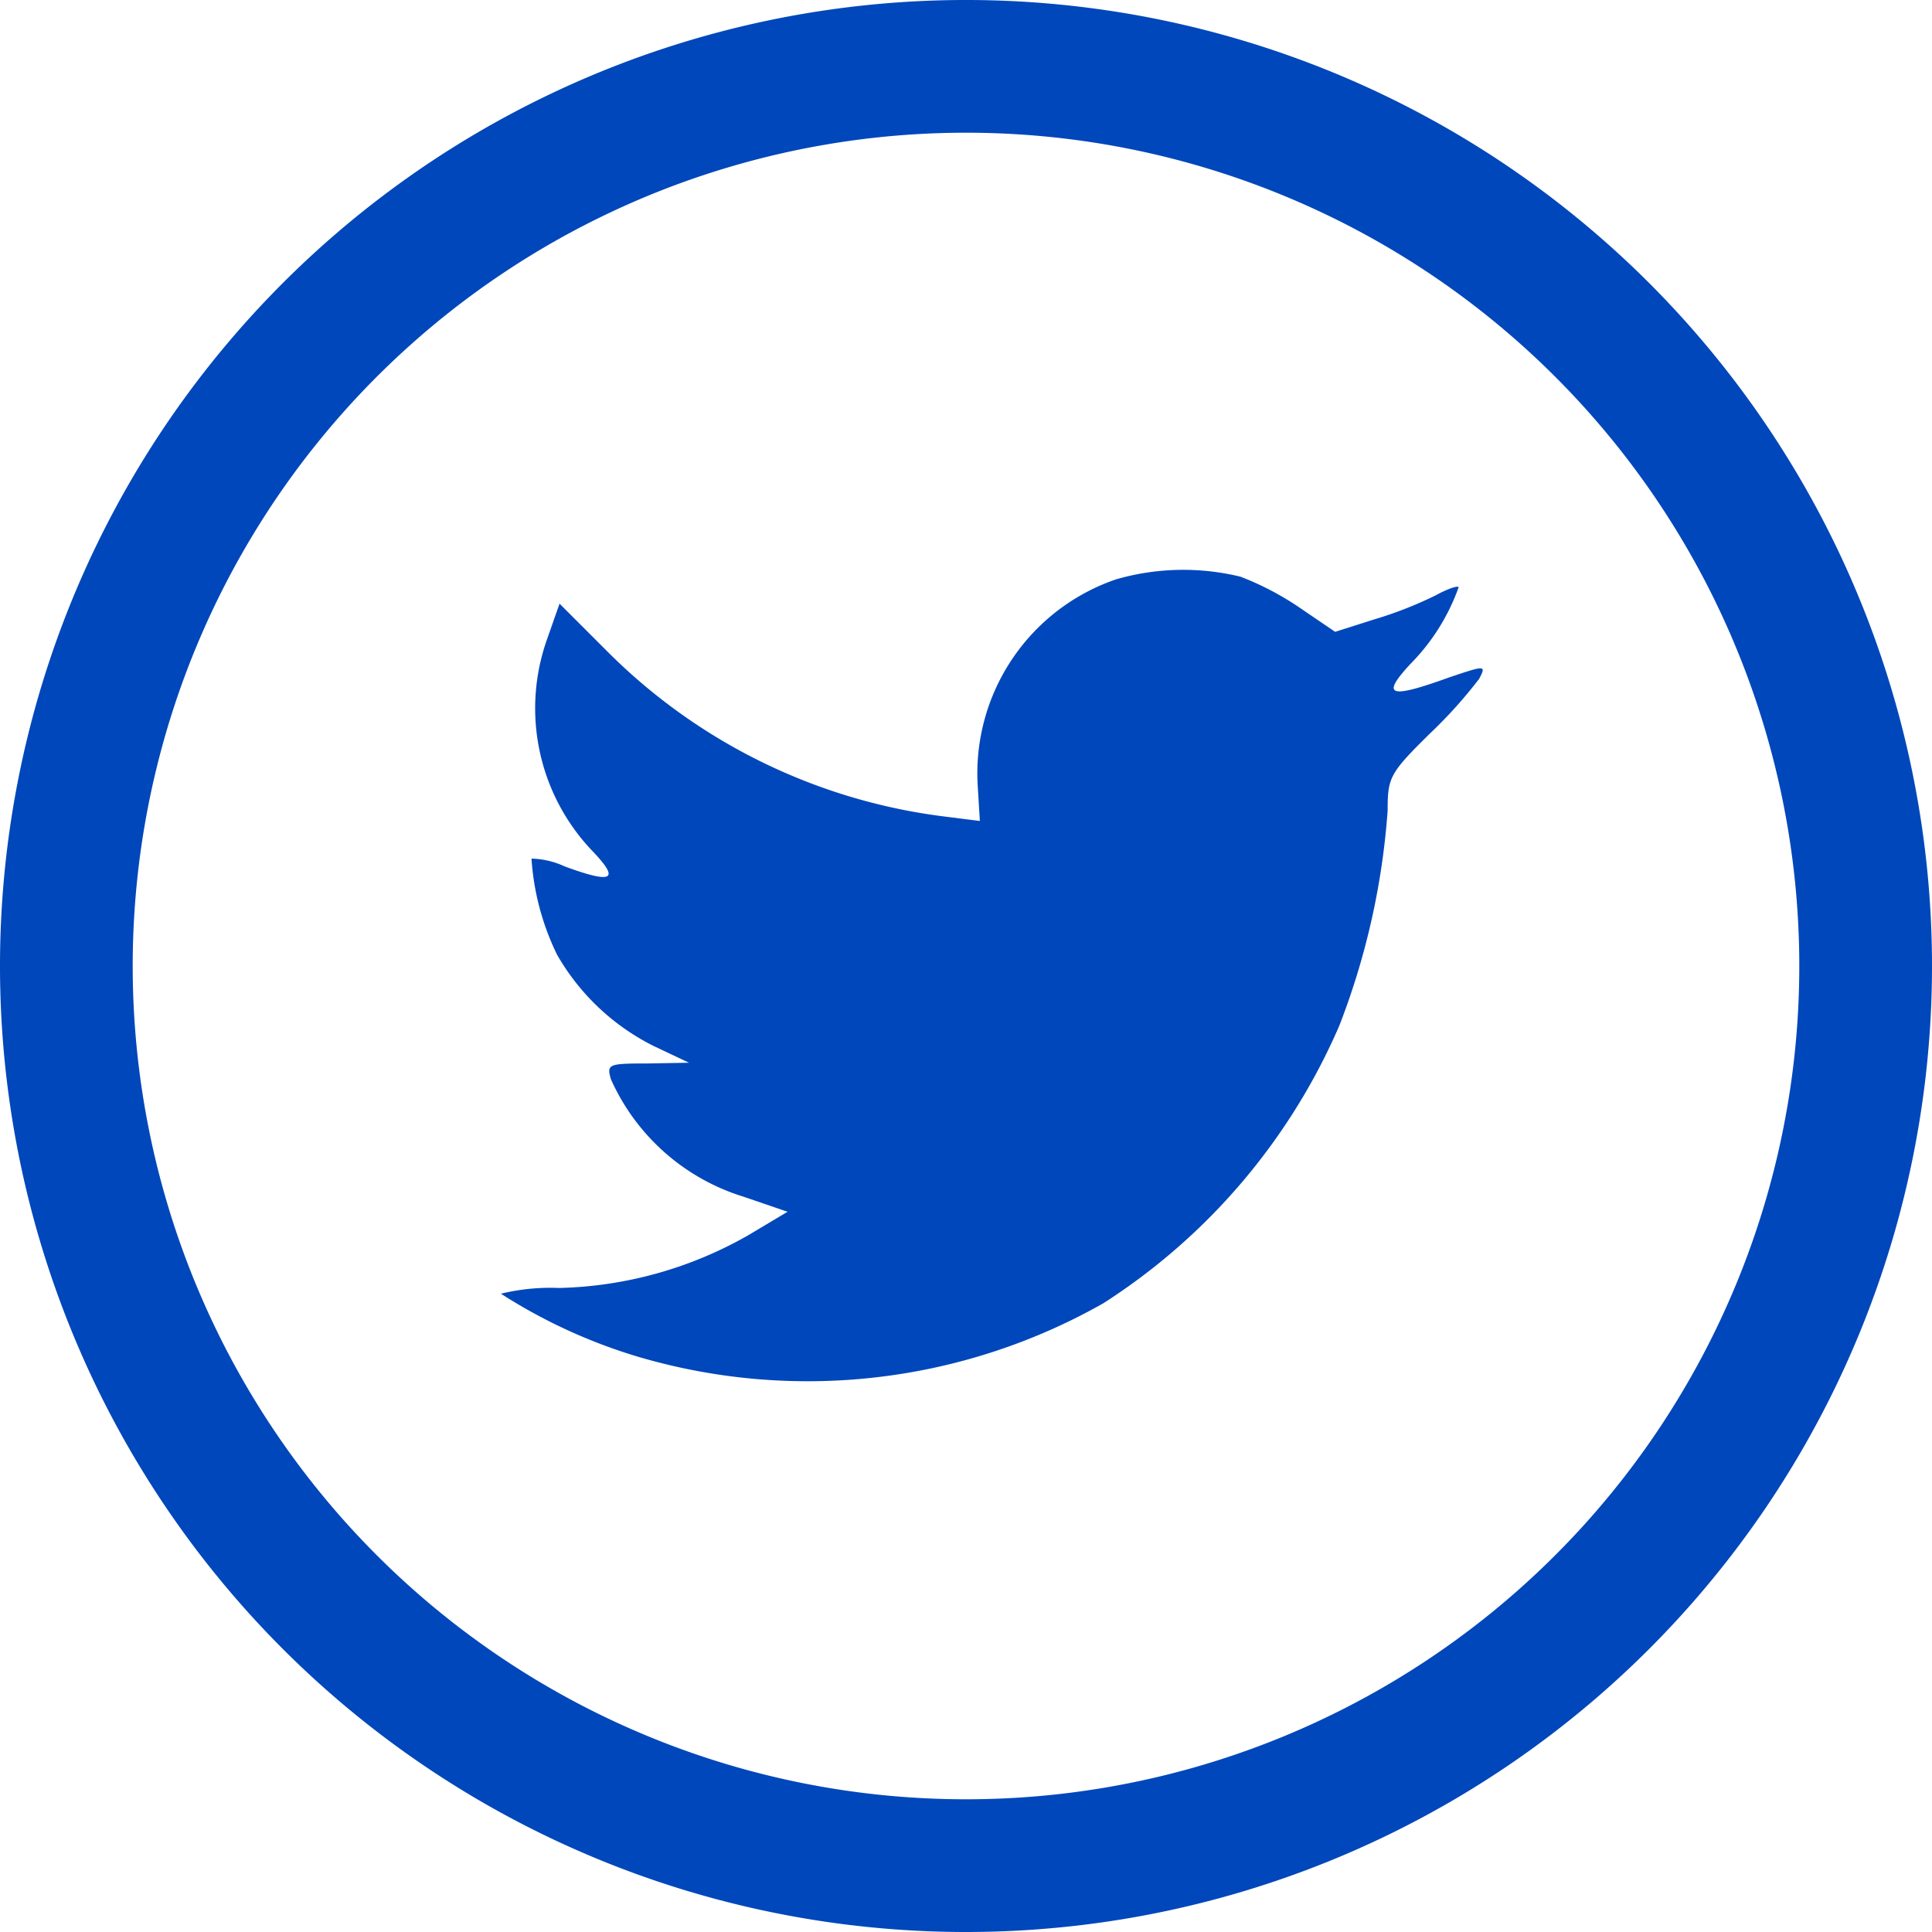
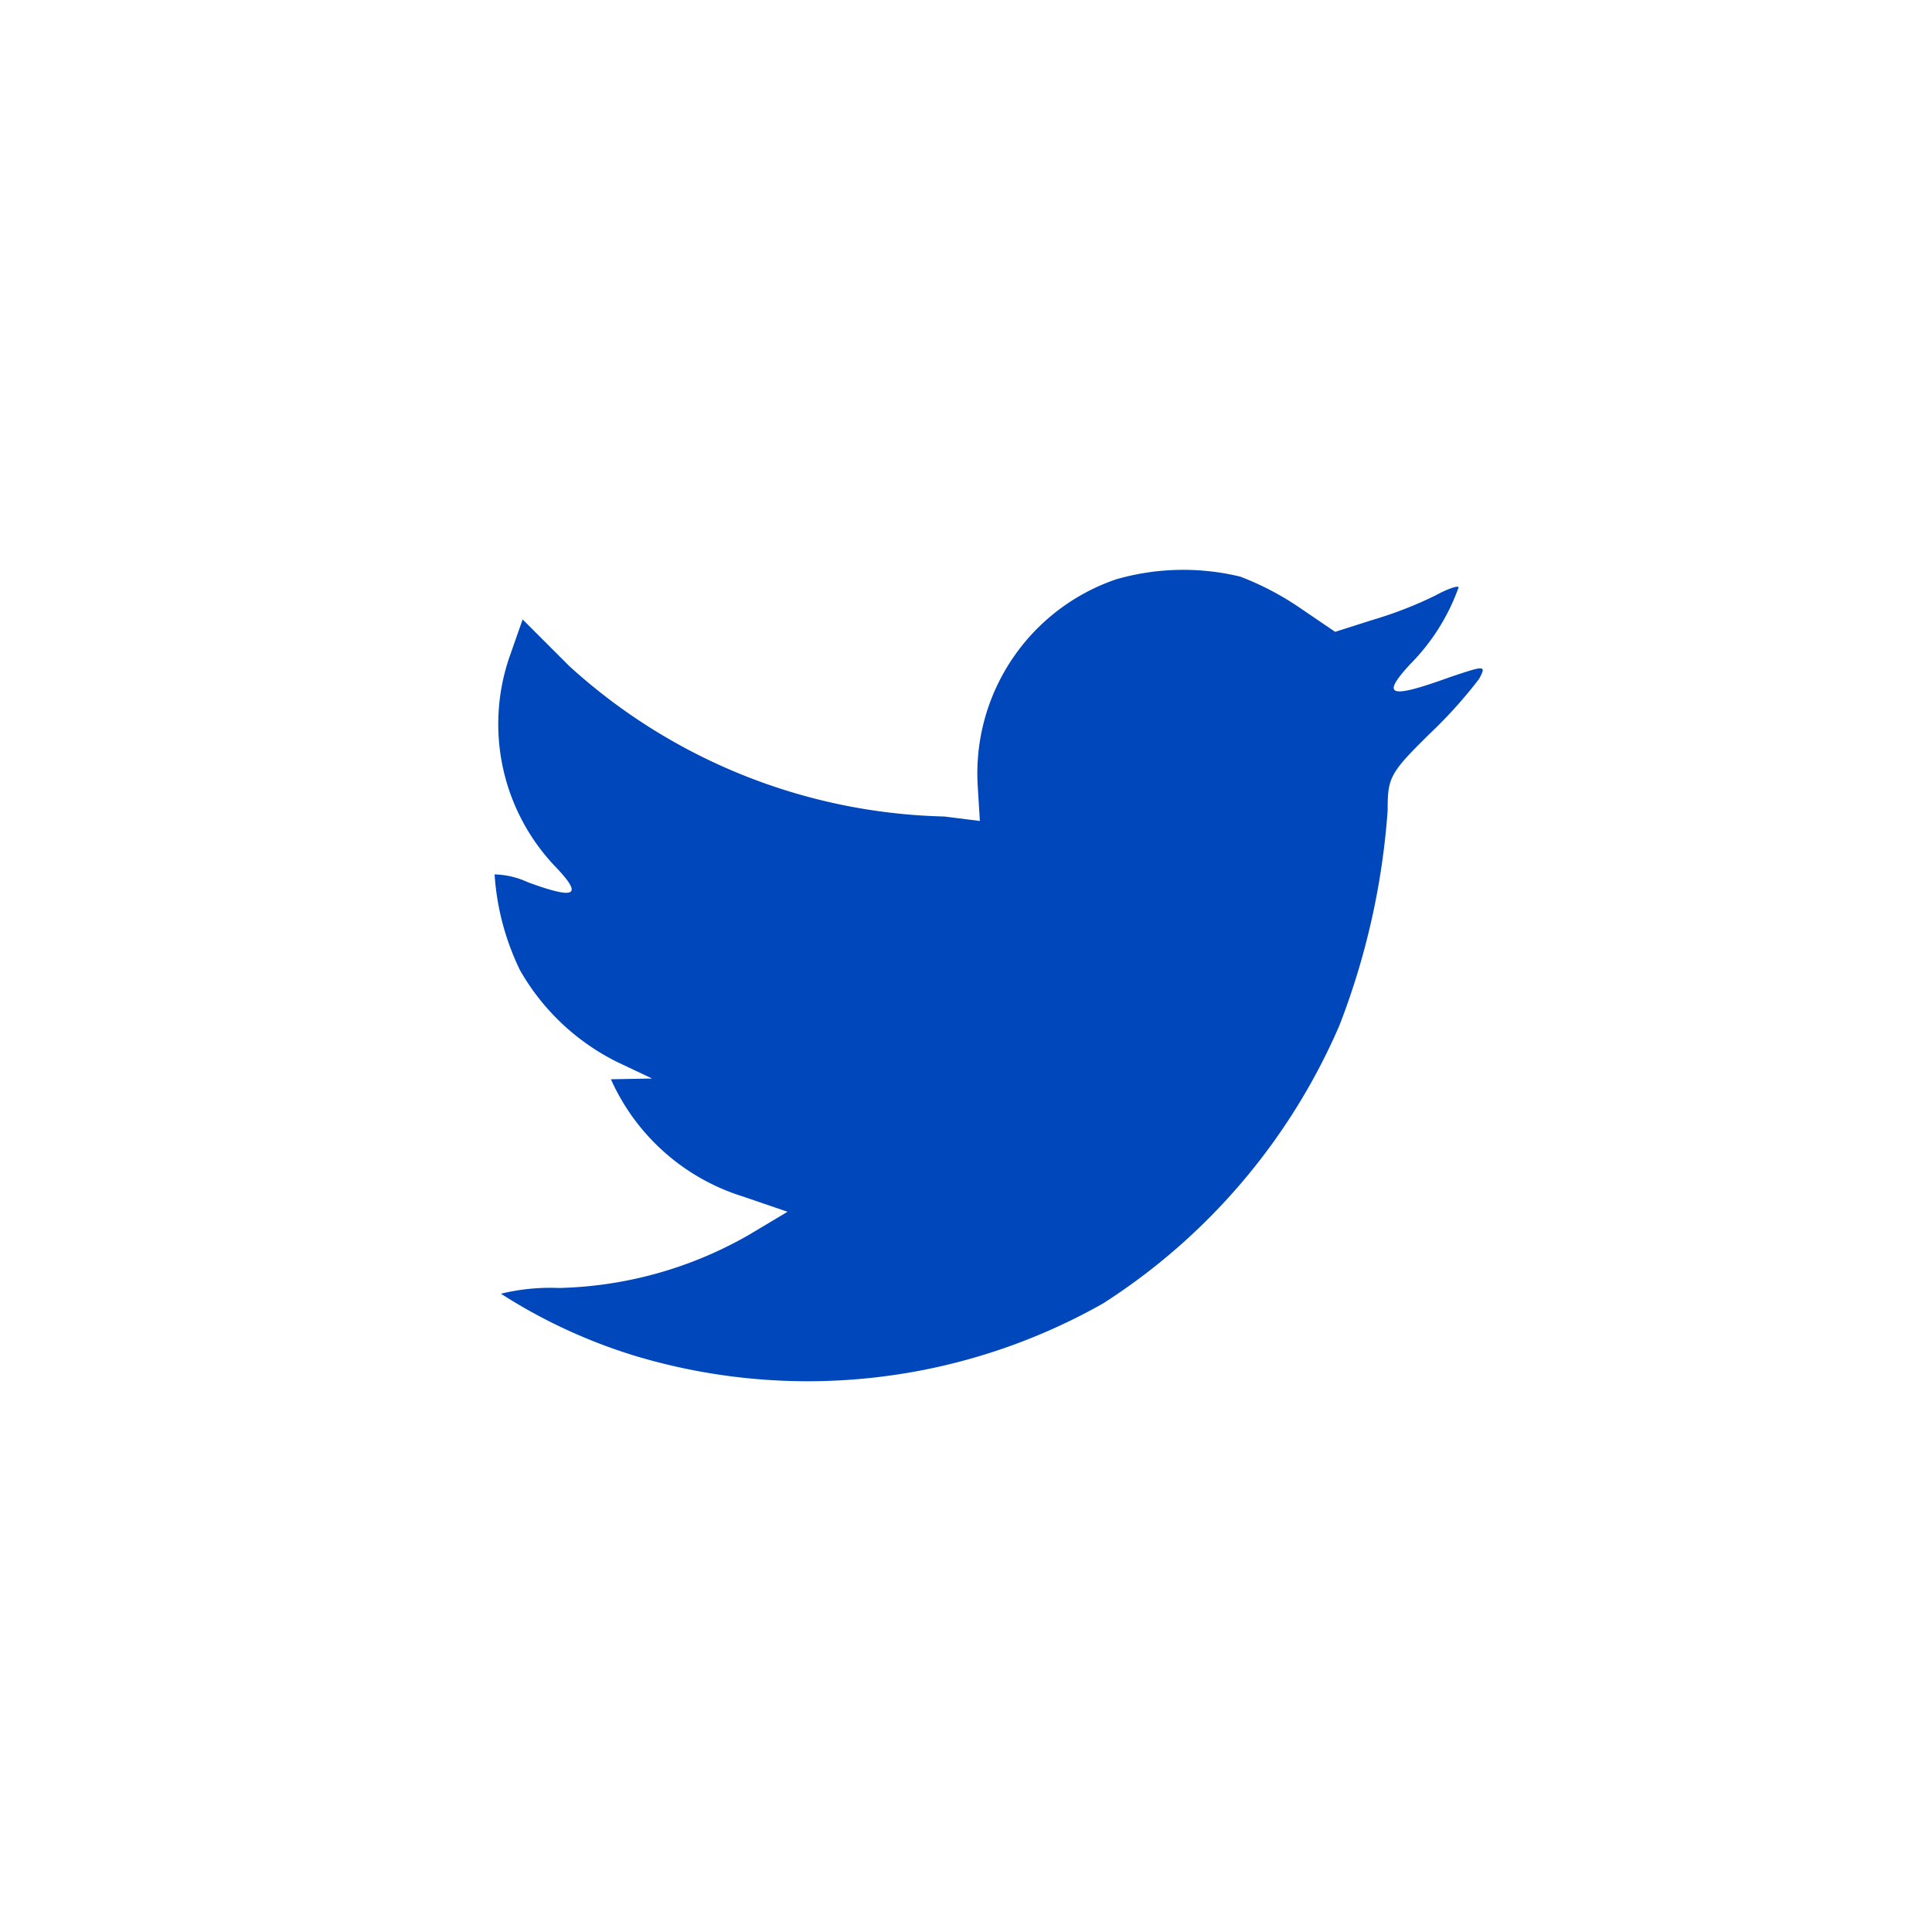
<svg xmlns="http://www.w3.org/2000/svg" id="footer-twitter-mouseout" width="29" height="29" viewBox="0 0 29 29">
-   <path id="Path_5" data-name="Path 5" d="M19.189,18.167l-.032-.527a3.078,3.078,0,0,1,2.077-3.1A3.638,3.638,0,0,1,23.1,14.5a4.334,4.334,0,0,1,.9.473l.522.355.575-.183a5.94,5.94,0,0,0,.937-.366c.181-.1.341-.151.341-.118a3.127,3.127,0,0,1-.724,1.15c-.447.484-.319.527.586.2.543-.183.554-.183.447.022a7.024,7.024,0,0,1-.746.828c-.6.591-.628.656-.628,1.15a11.09,11.09,0,0,1-.724,3.225,9.349,9.349,0,0,1-3.546,4.172,9,9,0,0,1-6.986.8A8.105,8.105,0,0,1,12,25.263a3.15,3.15,0,0,1,.873-.086,6,6,0,0,0,2.854-.8l.575-.344-.66-.226a3.219,3.219,0,0,1-1.991-1.763c-.064-.226-.043-.237.554-.237l.618-.011-.522-.247a3.439,3.439,0,0,1-1.459-1.376,3.852,3.852,0,0,1-.383-1.441,1.256,1.256,0,0,1,.5.118c.735.269.831.2.4-.247a3.1,3.1,0,0,1-.66-3.182l.181-.516.7.7A8.662,8.662,0,0,0,18.656,18.1Z" transform="translate(-4.481 -5.844)" fill="#0047bb" fill-rule="evenodd" />
+   <path id="Path_5" data-name="Path 5" d="M19.189,18.167l-.032-.527a3.078,3.078,0,0,1,2.077-3.1A3.638,3.638,0,0,1,23.1,14.5a4.334,4.334,0,0,1,.9.473l.522.355.575-.183a5.94,5.94,0,0,0,.937-.366c.181-.1.341-.151.341-.118a3.127,3.127,0,0,1-.724,1.15c-.447.484-.319.527.586.2.543-.183.554-.183.447.022a7.024,7.024,0,0,1-.746.828c-.6.591-.628.656-.628,1.15a11.09,11.09,0,0,1-.724,3.225,9.349,9.349,0,0,1-3.546,4.172,9,9,0,0,1-6.986.8A8.105,8.105,0,0,1,12,25.263a3.15,3.15,0,0,1,.873-.086,6,6,0,0,0,2.854-.8l.575-.344-.66-.226a3.219,3.219,0,0,1-1.991-1.763l.618-.011-.522-.247a3.439,3.439,0,0,1-1.459-1.376,3.852,3.852,0,0,1-.383-1.441,1.256,1.256,0,0,1,.5.118c.735.269.831.2.4-.247a3.1,3.1,0,0,1-.66-3.182l.181-.516.7.7A8.662,8.662,0,0,0,18.656,18.1Z" transform="translate(-4.481 -5.844)" fill="#0047bb" fill-rule="evenodd" />
  <g id="Group_2" data-name="Group 2" transform="translate(0.196)">
-     <path id="Path_6" data-name="Path 6" d="M14.5,29A14.5,14.5,0,1,1,29,14.5,14.5,14.5,0,0,1,14.5,29Zm0-27.008A12.508,12.508,0,1,0,27.008,14.5,12.508,12.508,0,0,0,14.5,1.992Z" transform="translate(-0.196)" fill="#0047bb" />
-   </g>
+     </g>
</svg>